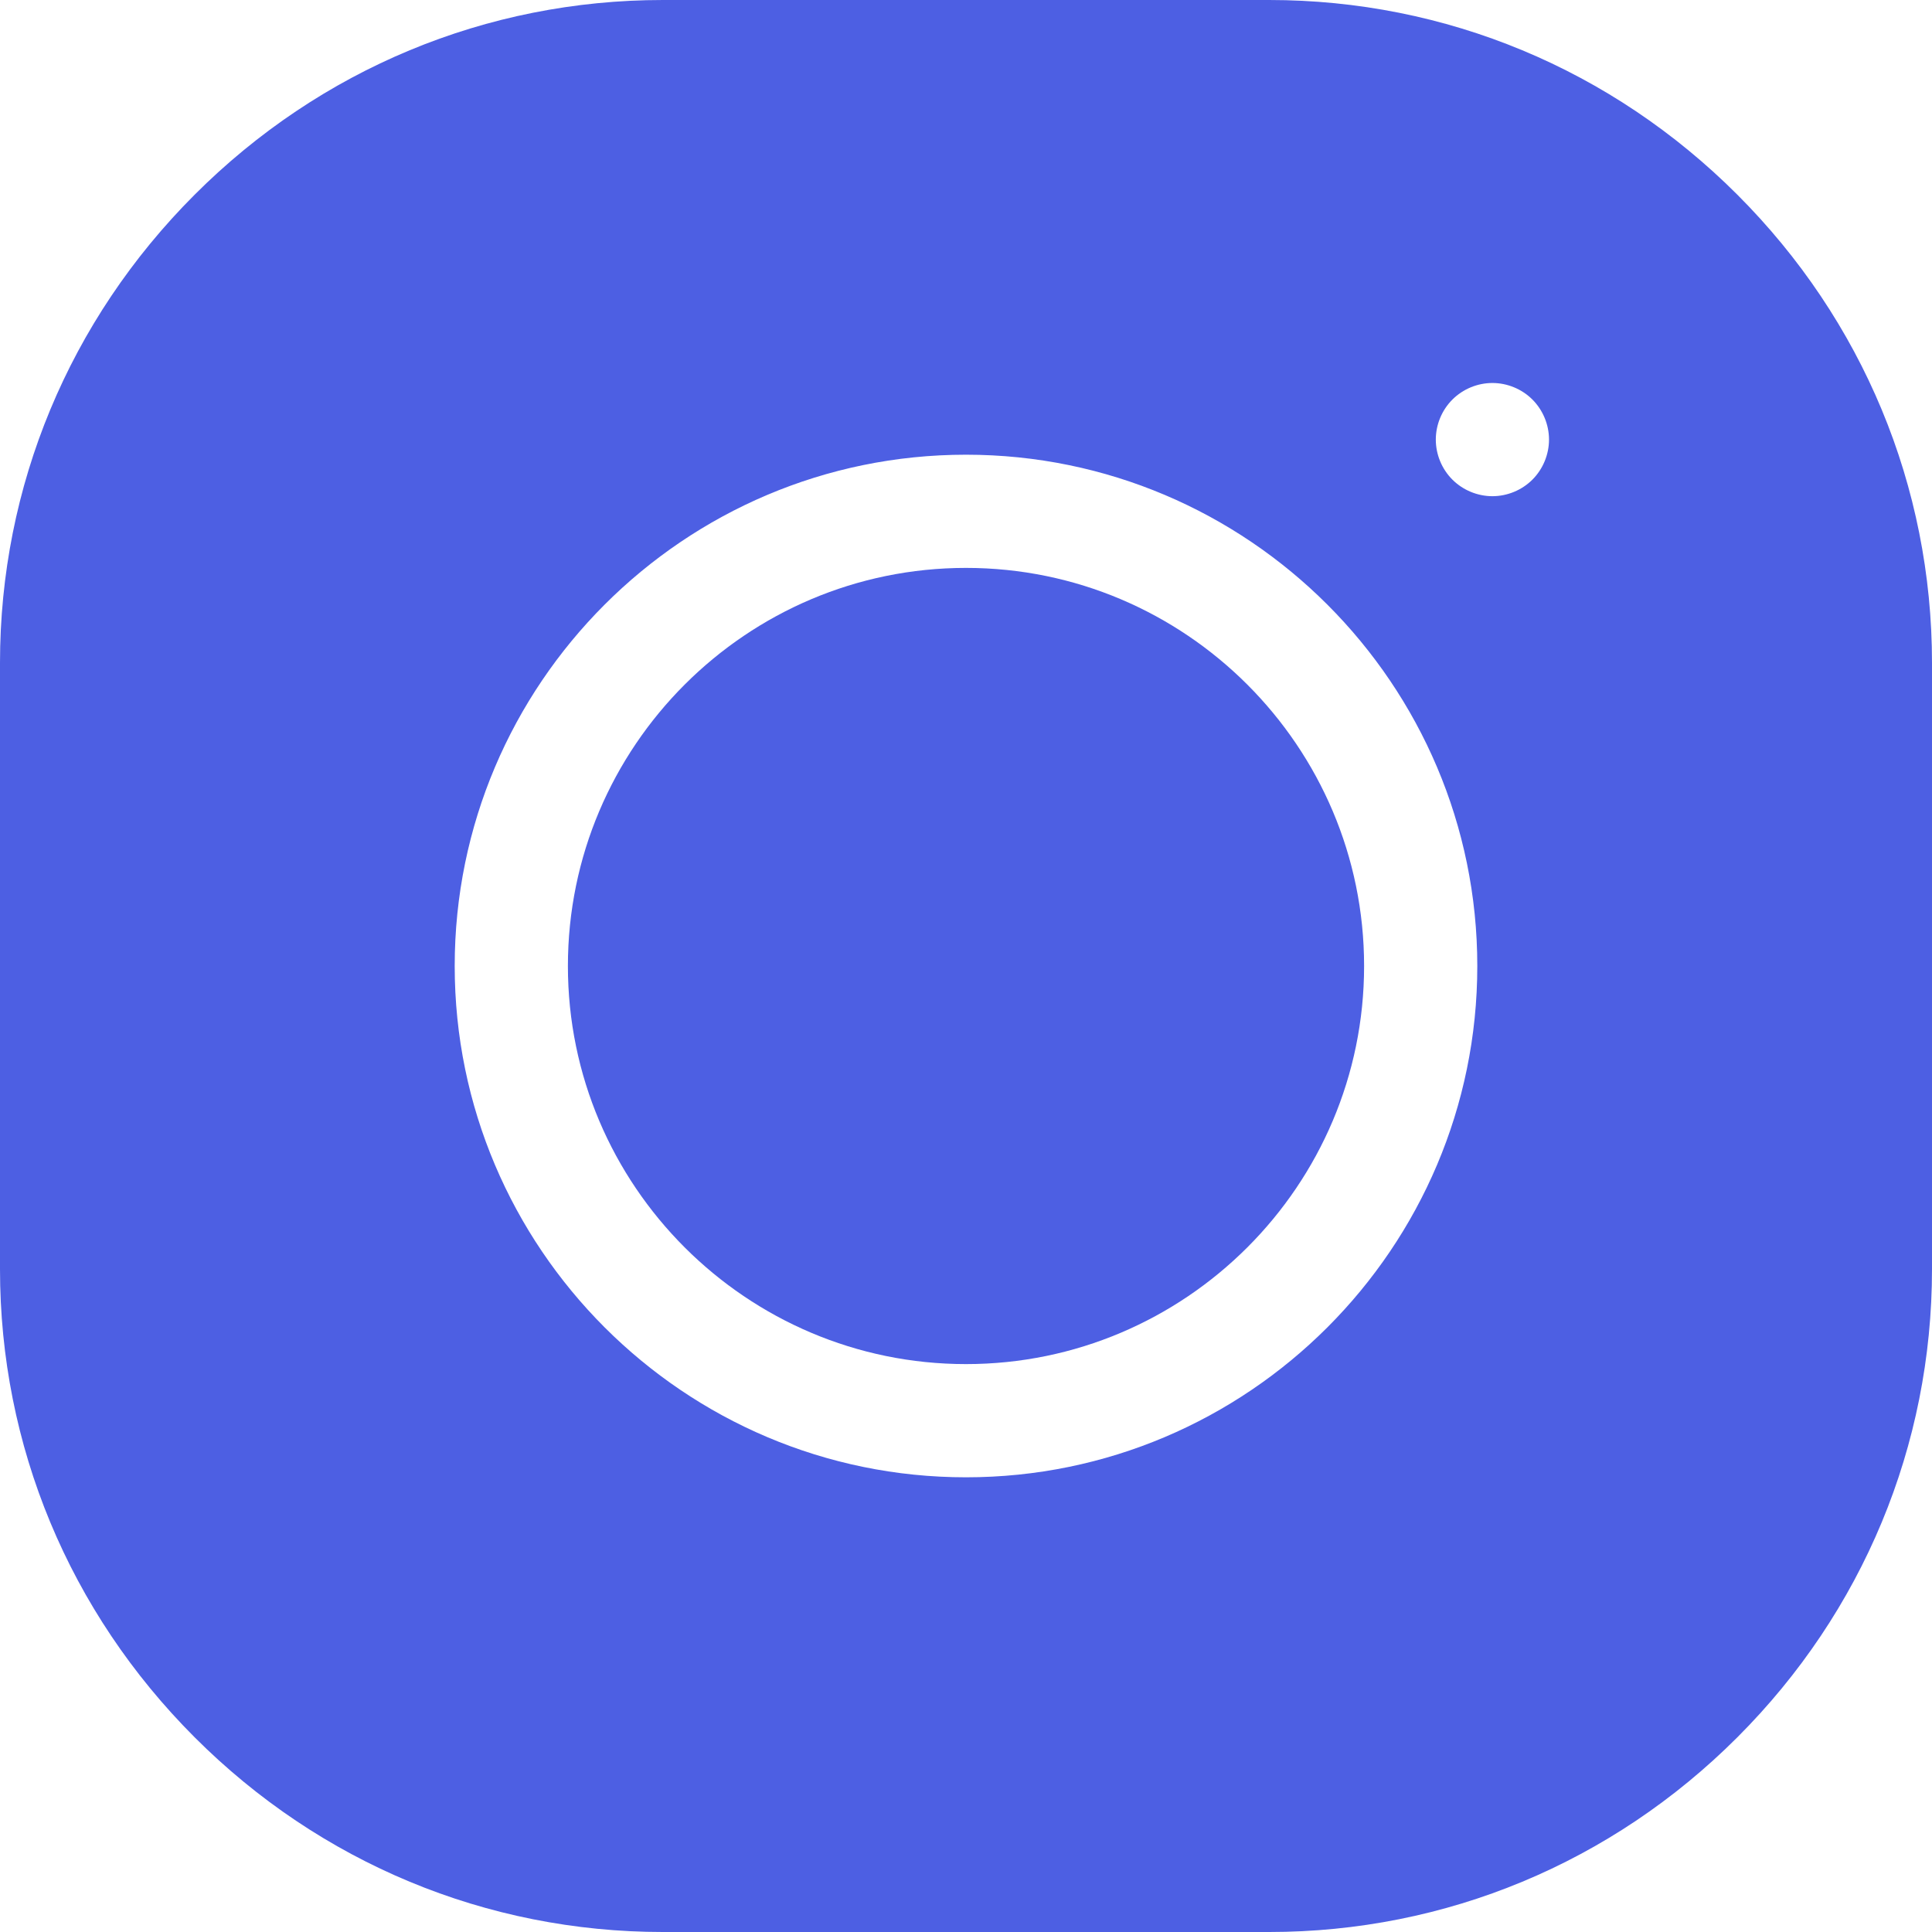
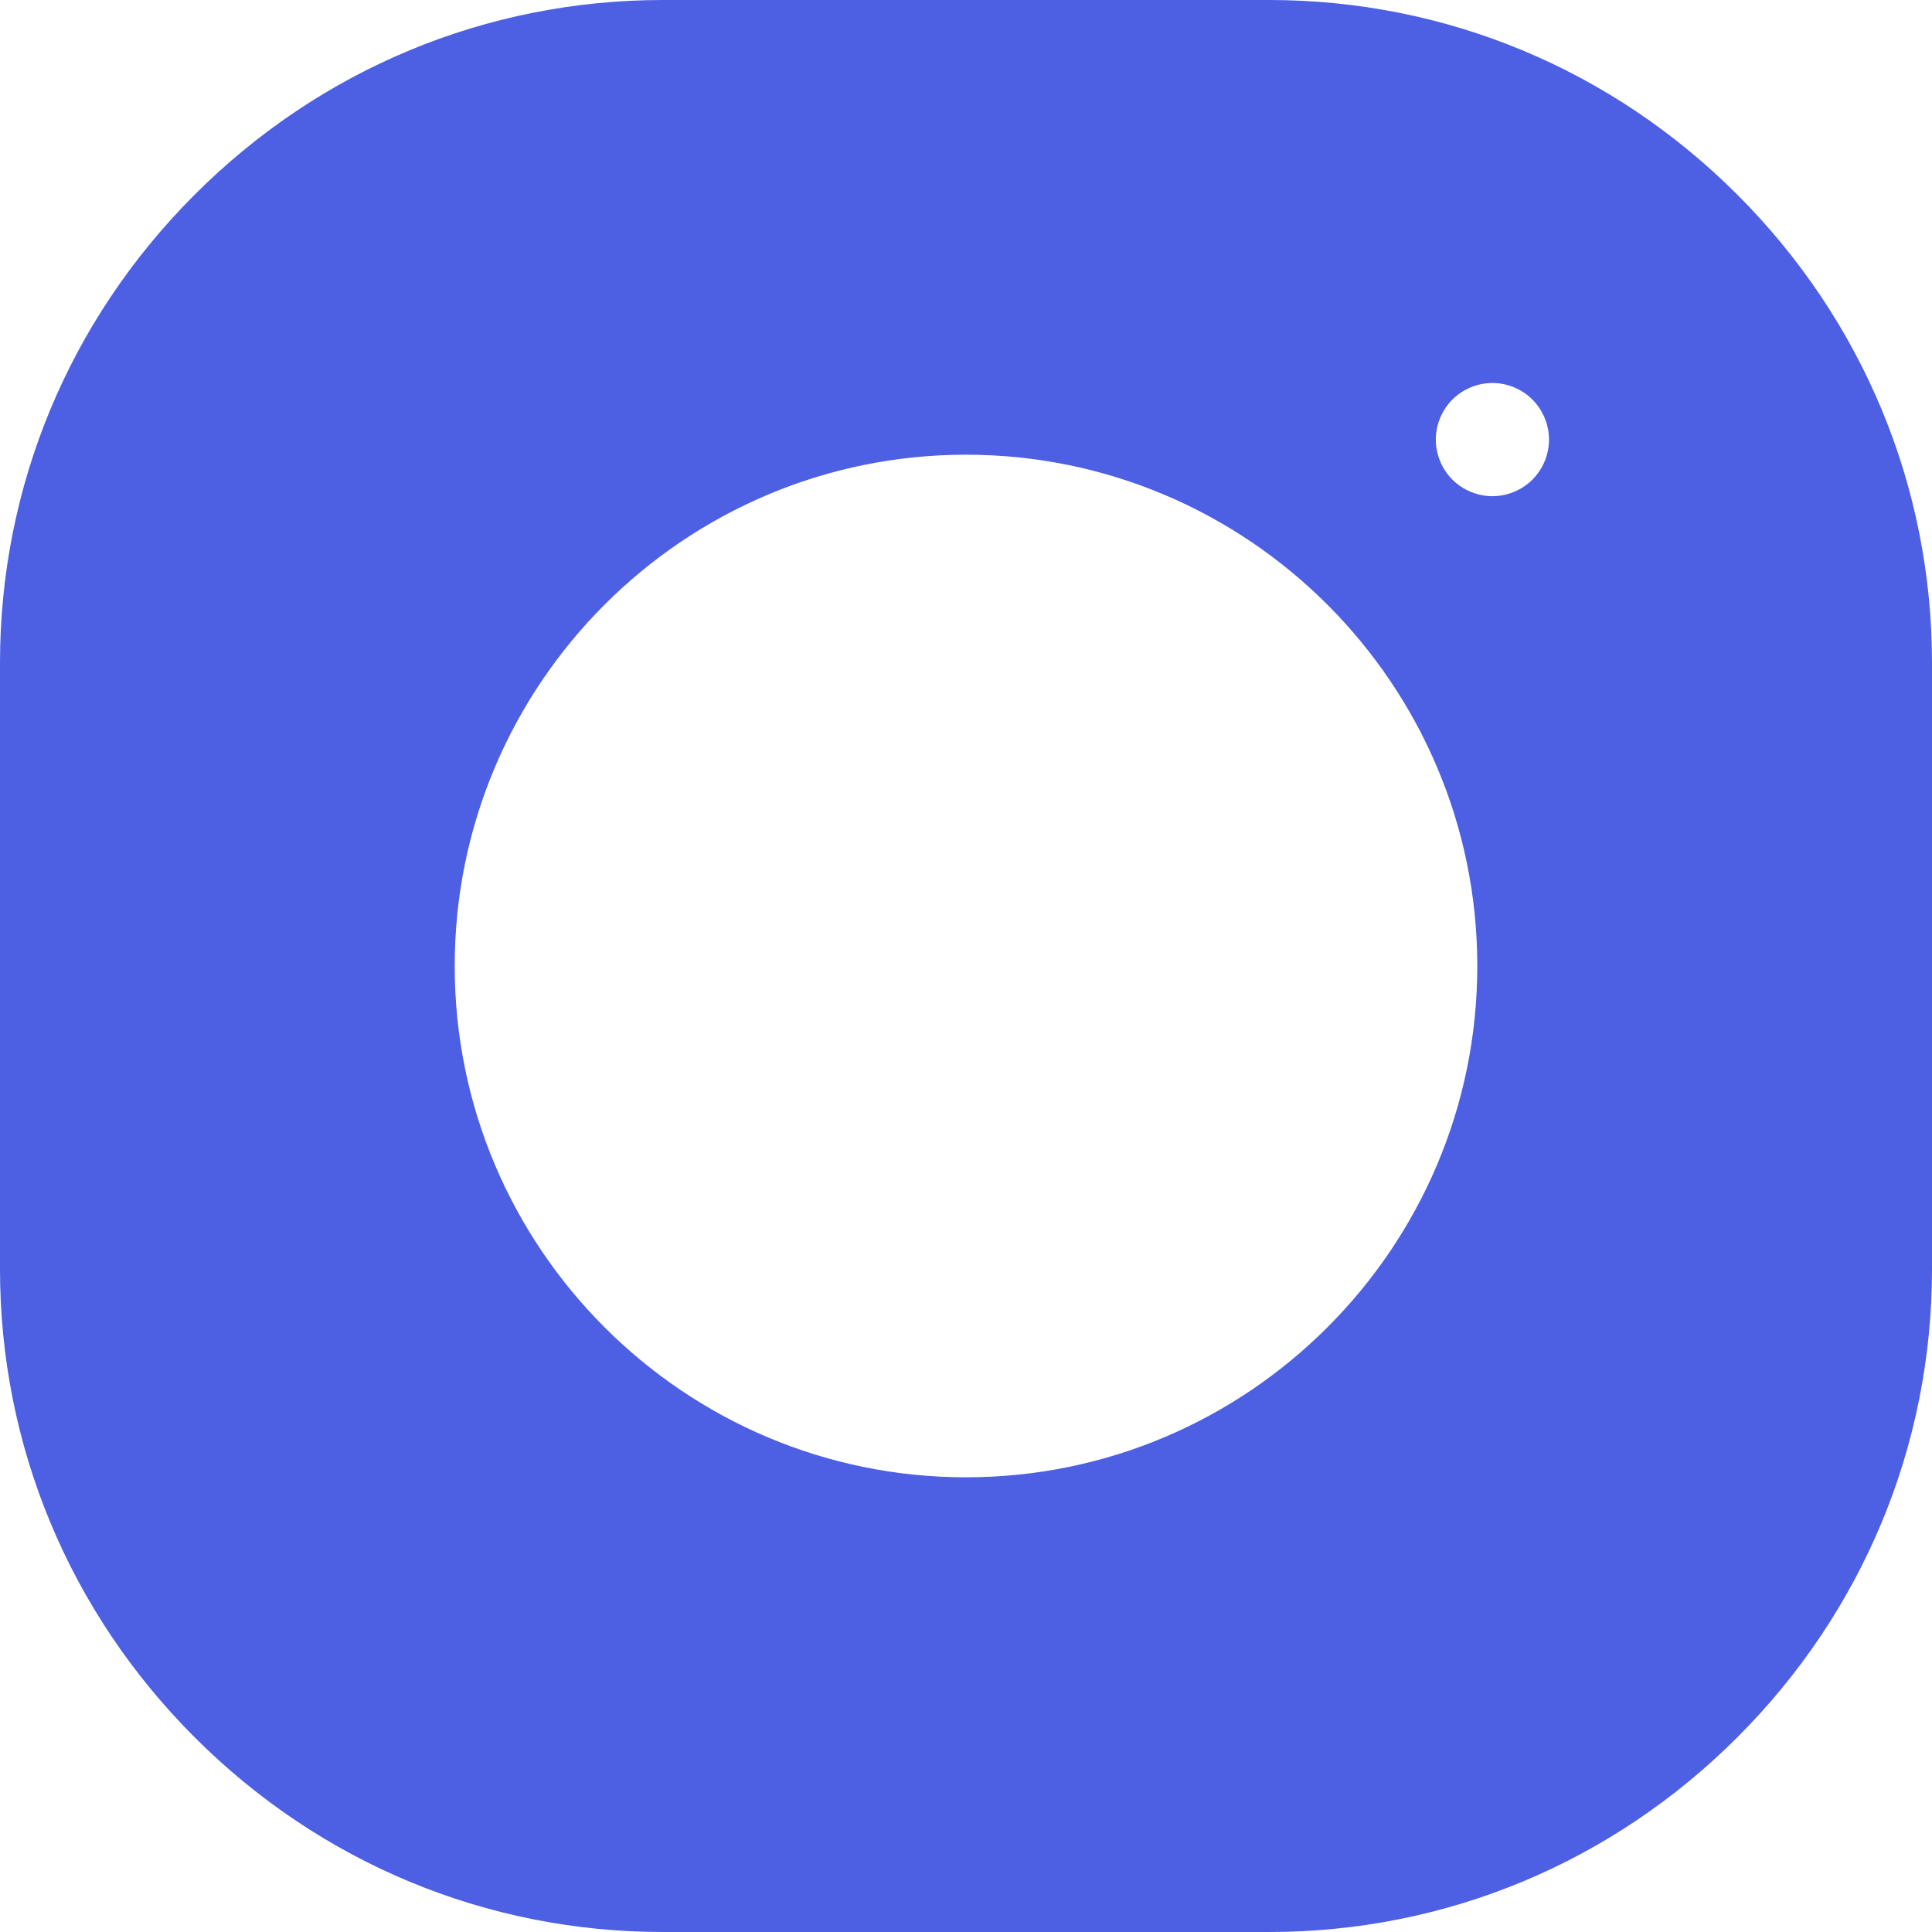
<svg xmlns="http://www.w3.org/2000/svg" fill="#4D5FE3" height="512pt" viewBox="0 0 512 512" width="512pt">
-   <path d="m256 150.5c-58.172 0-105.5 47.328-105.5 105.5s47.328 105.5 105.5 105.5 105.5-47.328 105.5-105.5-47.324-105.5-105.5-105.5zm0 0">
-     </path>
  <path d="m460.41 51.59c-33.27-33.27-77.332-51.59-124.074-51.59h-160.672c-46.742 0-90.809 18.32-124.074 51.59-33.27 33.266-51.59 77.332-51.59 124.074v160.668c0 46.746 18.32 90.812 51.59 124.078 33.266 33.27 77.332 51.59 124.074 51.59h160.672c46.742 0 90.809-18.32 124.074-51.59 33.266-33.266 51.59-77.332 51.59-124.078v-160.668c0-46.742-18.324-90.809-51.59-124.074zm-204.41 339.91c-74.715 0-135.5-60.785-135.5-135.5s60.785-135.5 135.5-135.5 135.5 60.785 135.5 135.5-60.785 135.5-135.5 135.5zm150.109-264.395c-2.789 2.789-6.66 4.391-10.605 4.391-3.949 0-7.812-1.602-10.602-4.391-2.801-2.793-4.398-6.66-4.398-10.609 0-3.949 1.598-7.82 4.398-10.609 2.789-2.793 6.648-4.391 10.602-4.391 3.945 0 7.816 1.598 10.605 4.391 2.793 2.789 4.395 6.66 4.395 10.609 0 3.945-1.602 7.816-4.395 10.609zm0 0">
    </path>
</svg>